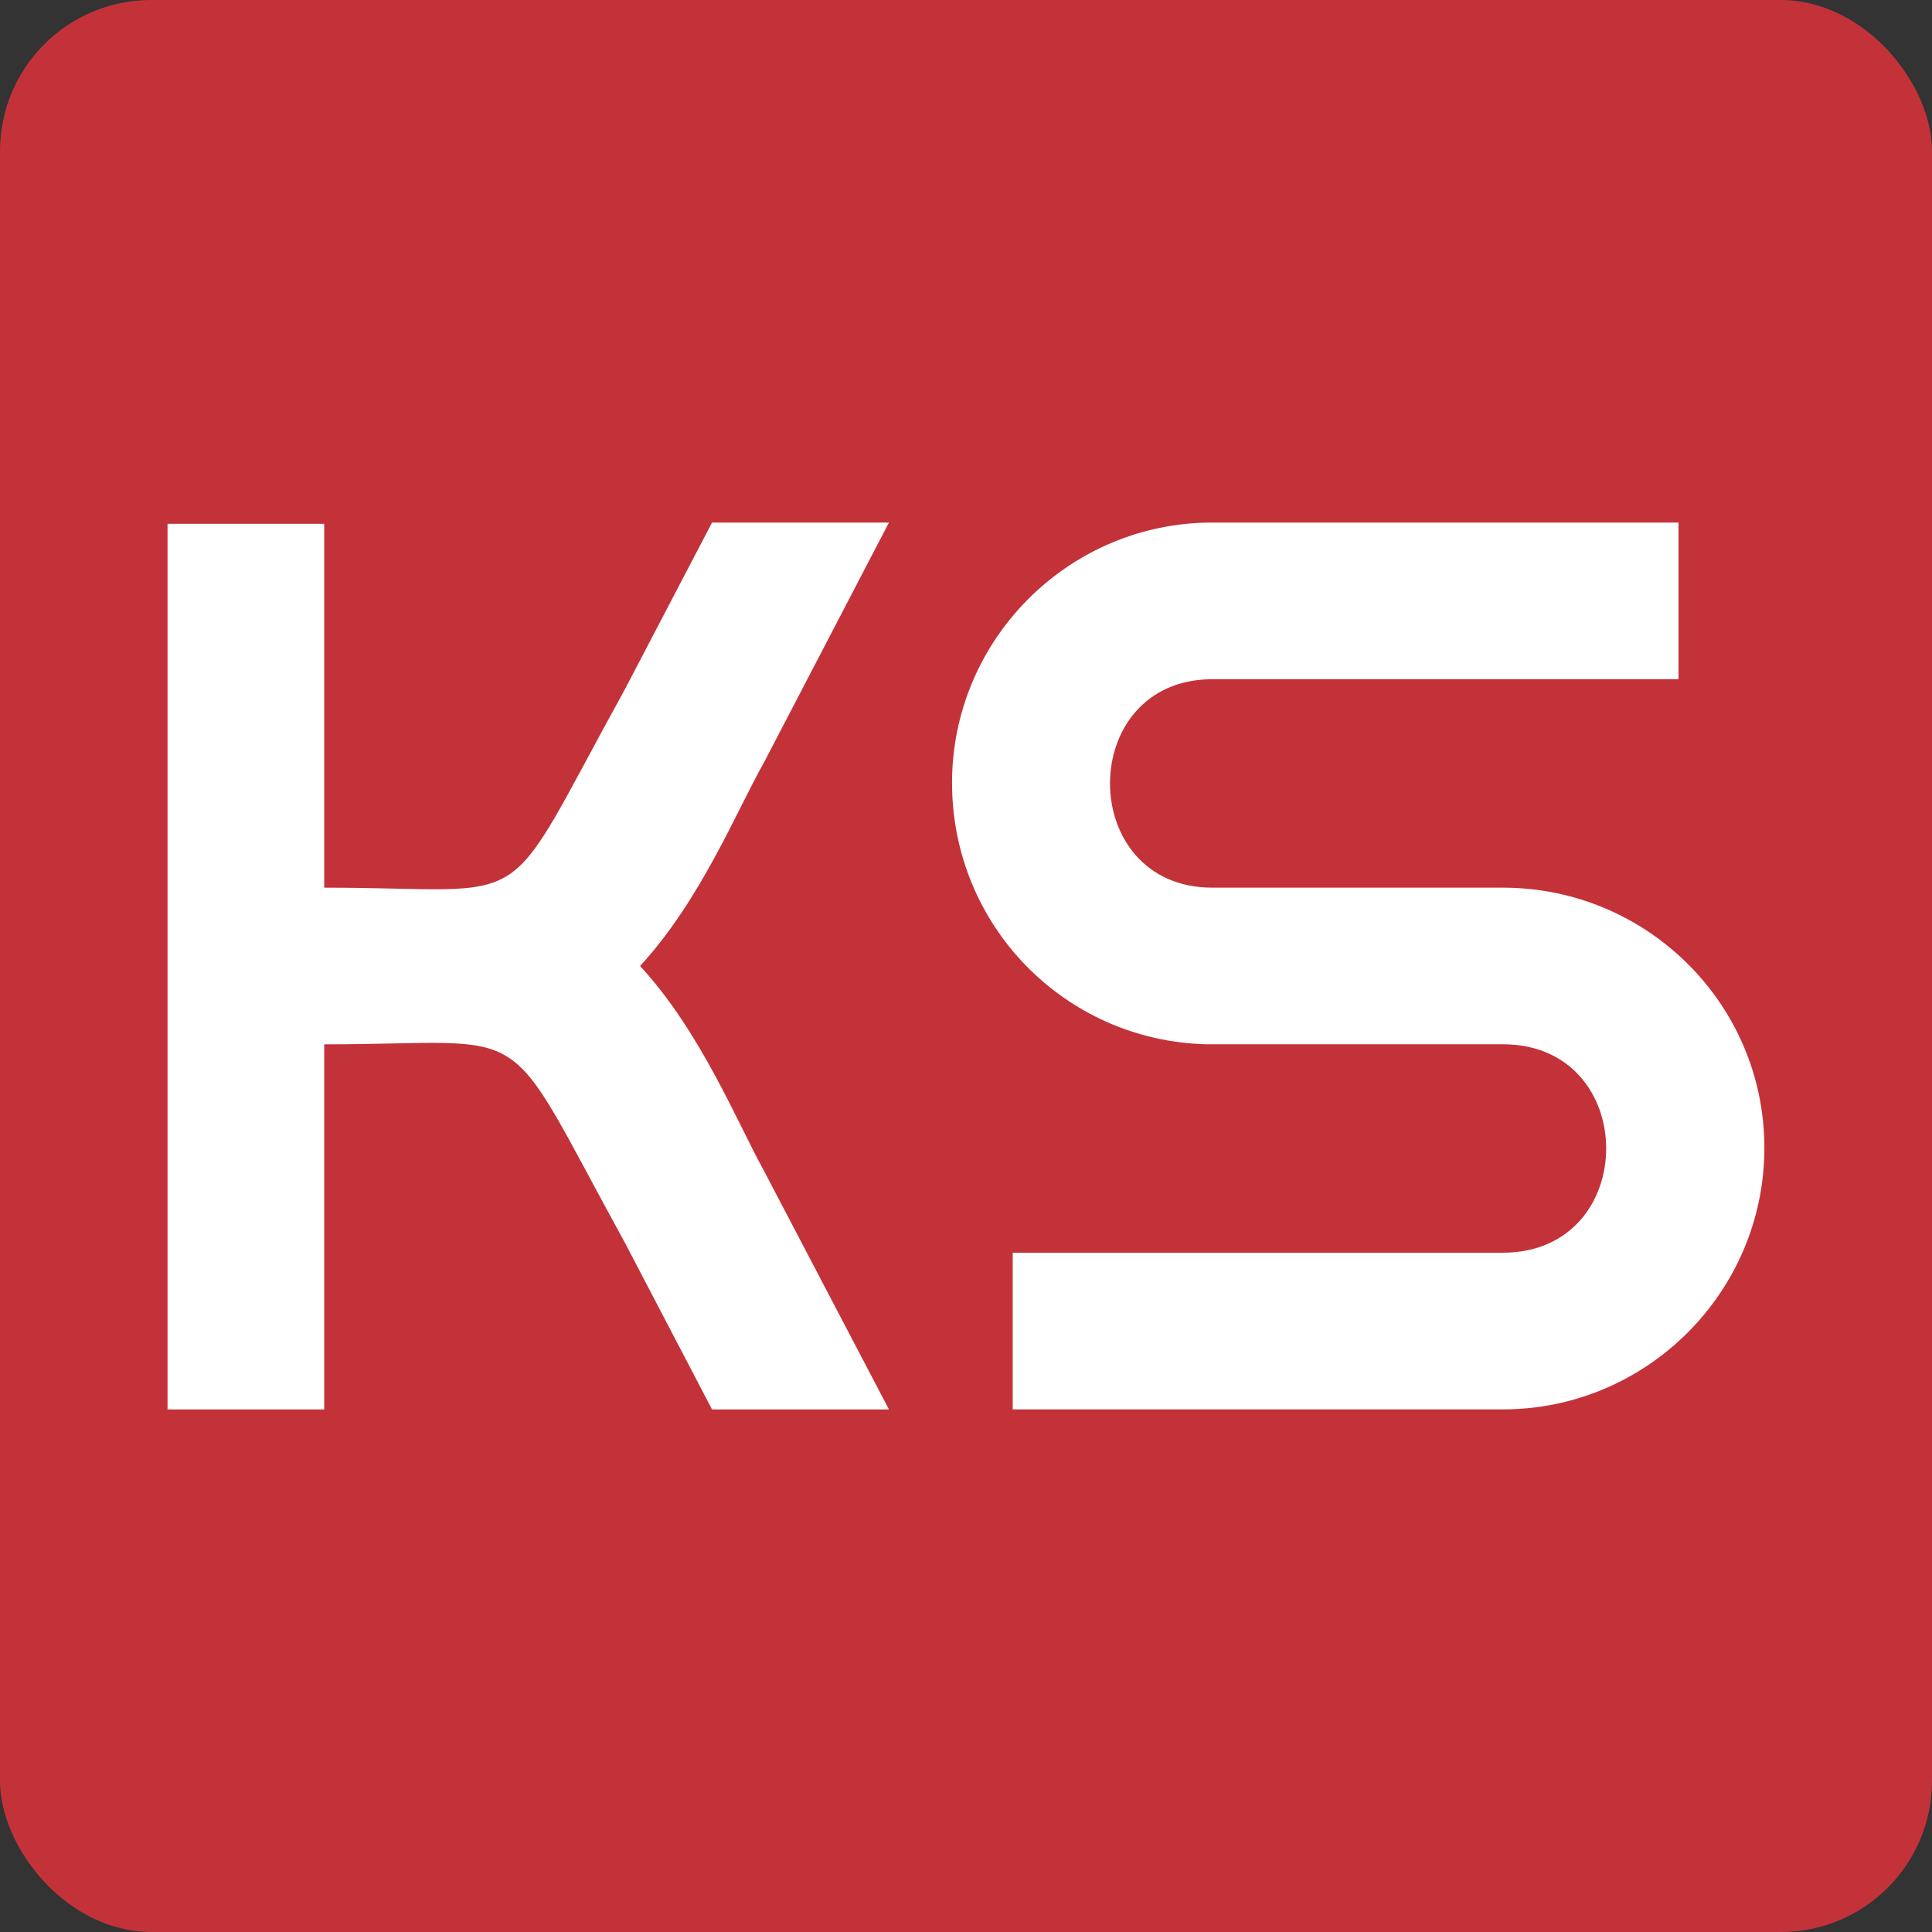
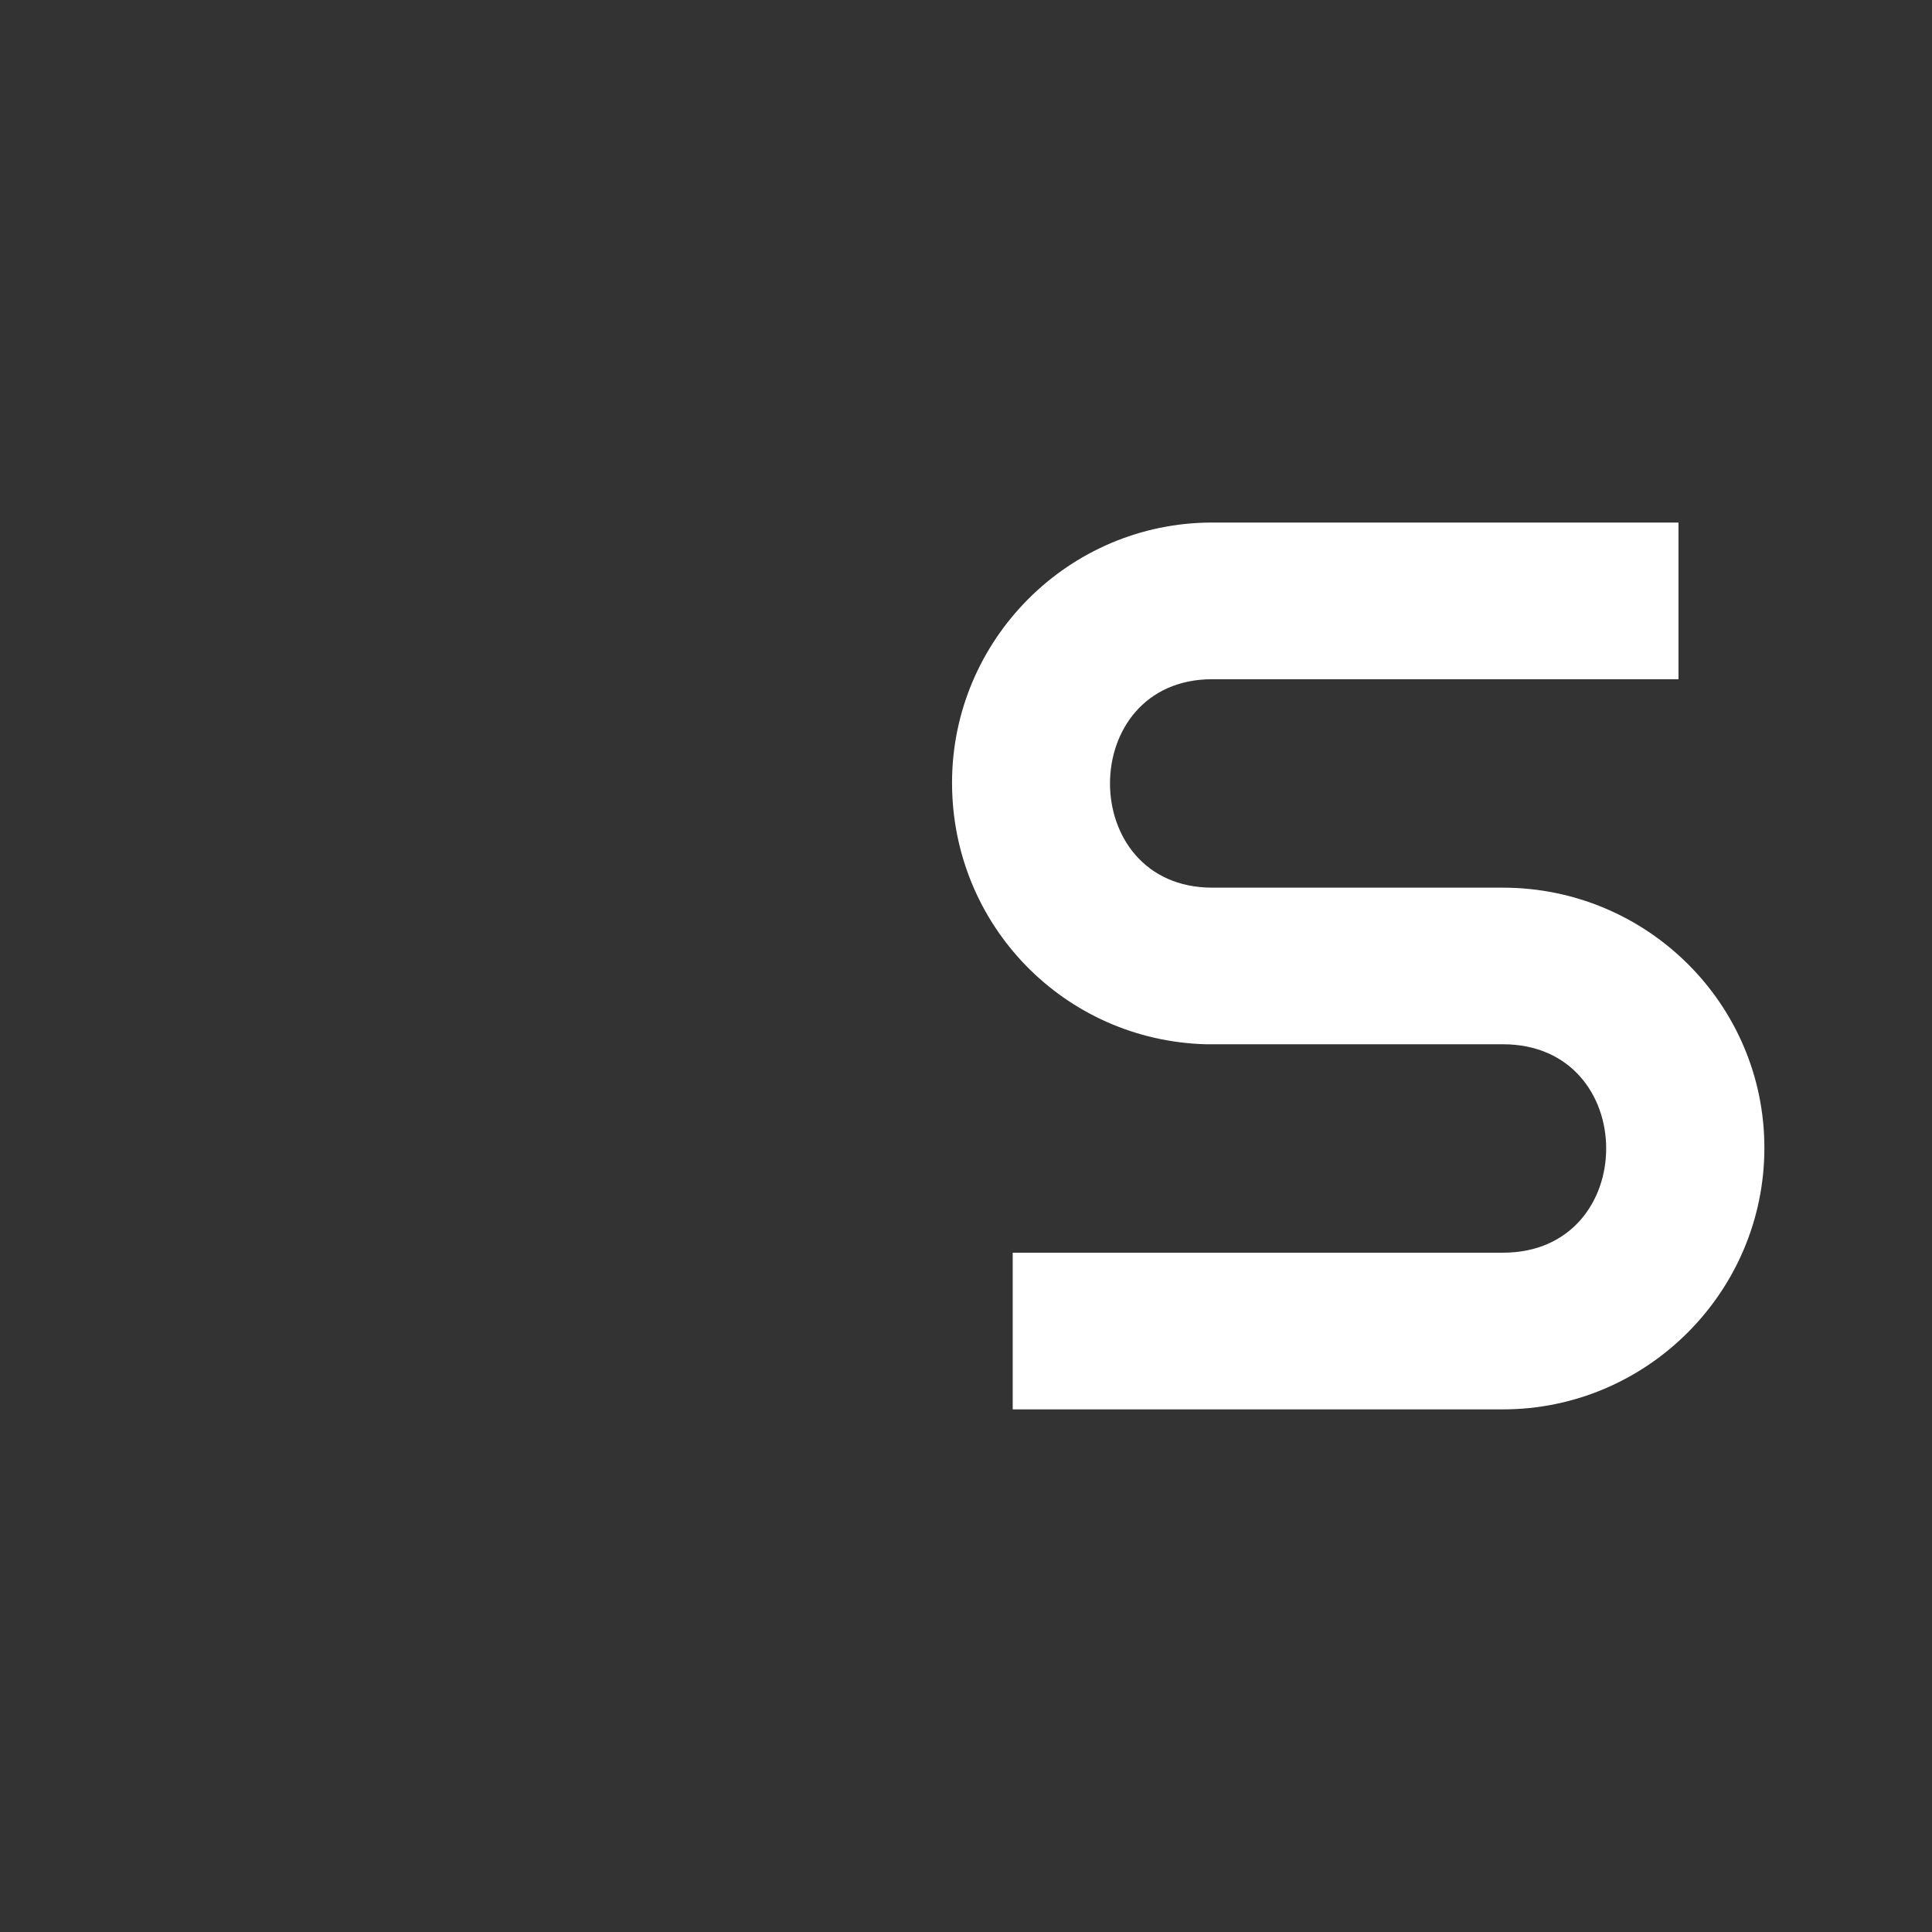
<svg xmlns="http://www.w3.org/2000/svg" id="Layer_2" data-name="Layer 2" viewBox="0 0 256 256">
  <rect x="0" y="0" width="256" height="256" fill="#333333" stroke="none" />
  <defs>
    <style>
      .cls-1 {
        fill: #c33239;
      }

      .cls-2 {
        fill: #fff;
      }
    </style>
  </defs>
  <g id="Layer_1-2" data-name="Layer 1">
-     <rect class="cls-1" y="0" width="256" height="256" rx="20.03" ry="20.03" />
    <g>
-       <path class="cls-2" d="M101.22,155.12l16.57,31.64h-23.44l-11.55-22.1c-16.74-30.47-11.22-26.28-39.84-26.28v48.38h-20.76v-117.35h20.76v48.21c28.79,0,22.93,4.35,39.84-26.28l11.55-22.1h23.44l-16.57,31.81c-3.52,6.19-8.37,18.25-16.41,26.95,8.04,8.7,12.89,20.76,16.41,27.12Z" />
      <path class="cls-2" d="M222.41,69.24v20.76h-61.77c-18.08,0-18.08,27.62,0,27.62h38.5c19.08,0,34.65,15.4,34.65,34.48s-15.57,34.65-34.65,34.65h-64.95v-20.76h64.95c18.25,0,18.25-27.62,0-27.62h-39.34c-18.75-.5-33.65-15.74-33.65-34.65s15.4-34.48,34.48-34.48h61.77Z" />
    </g>
  </g>
</svg>